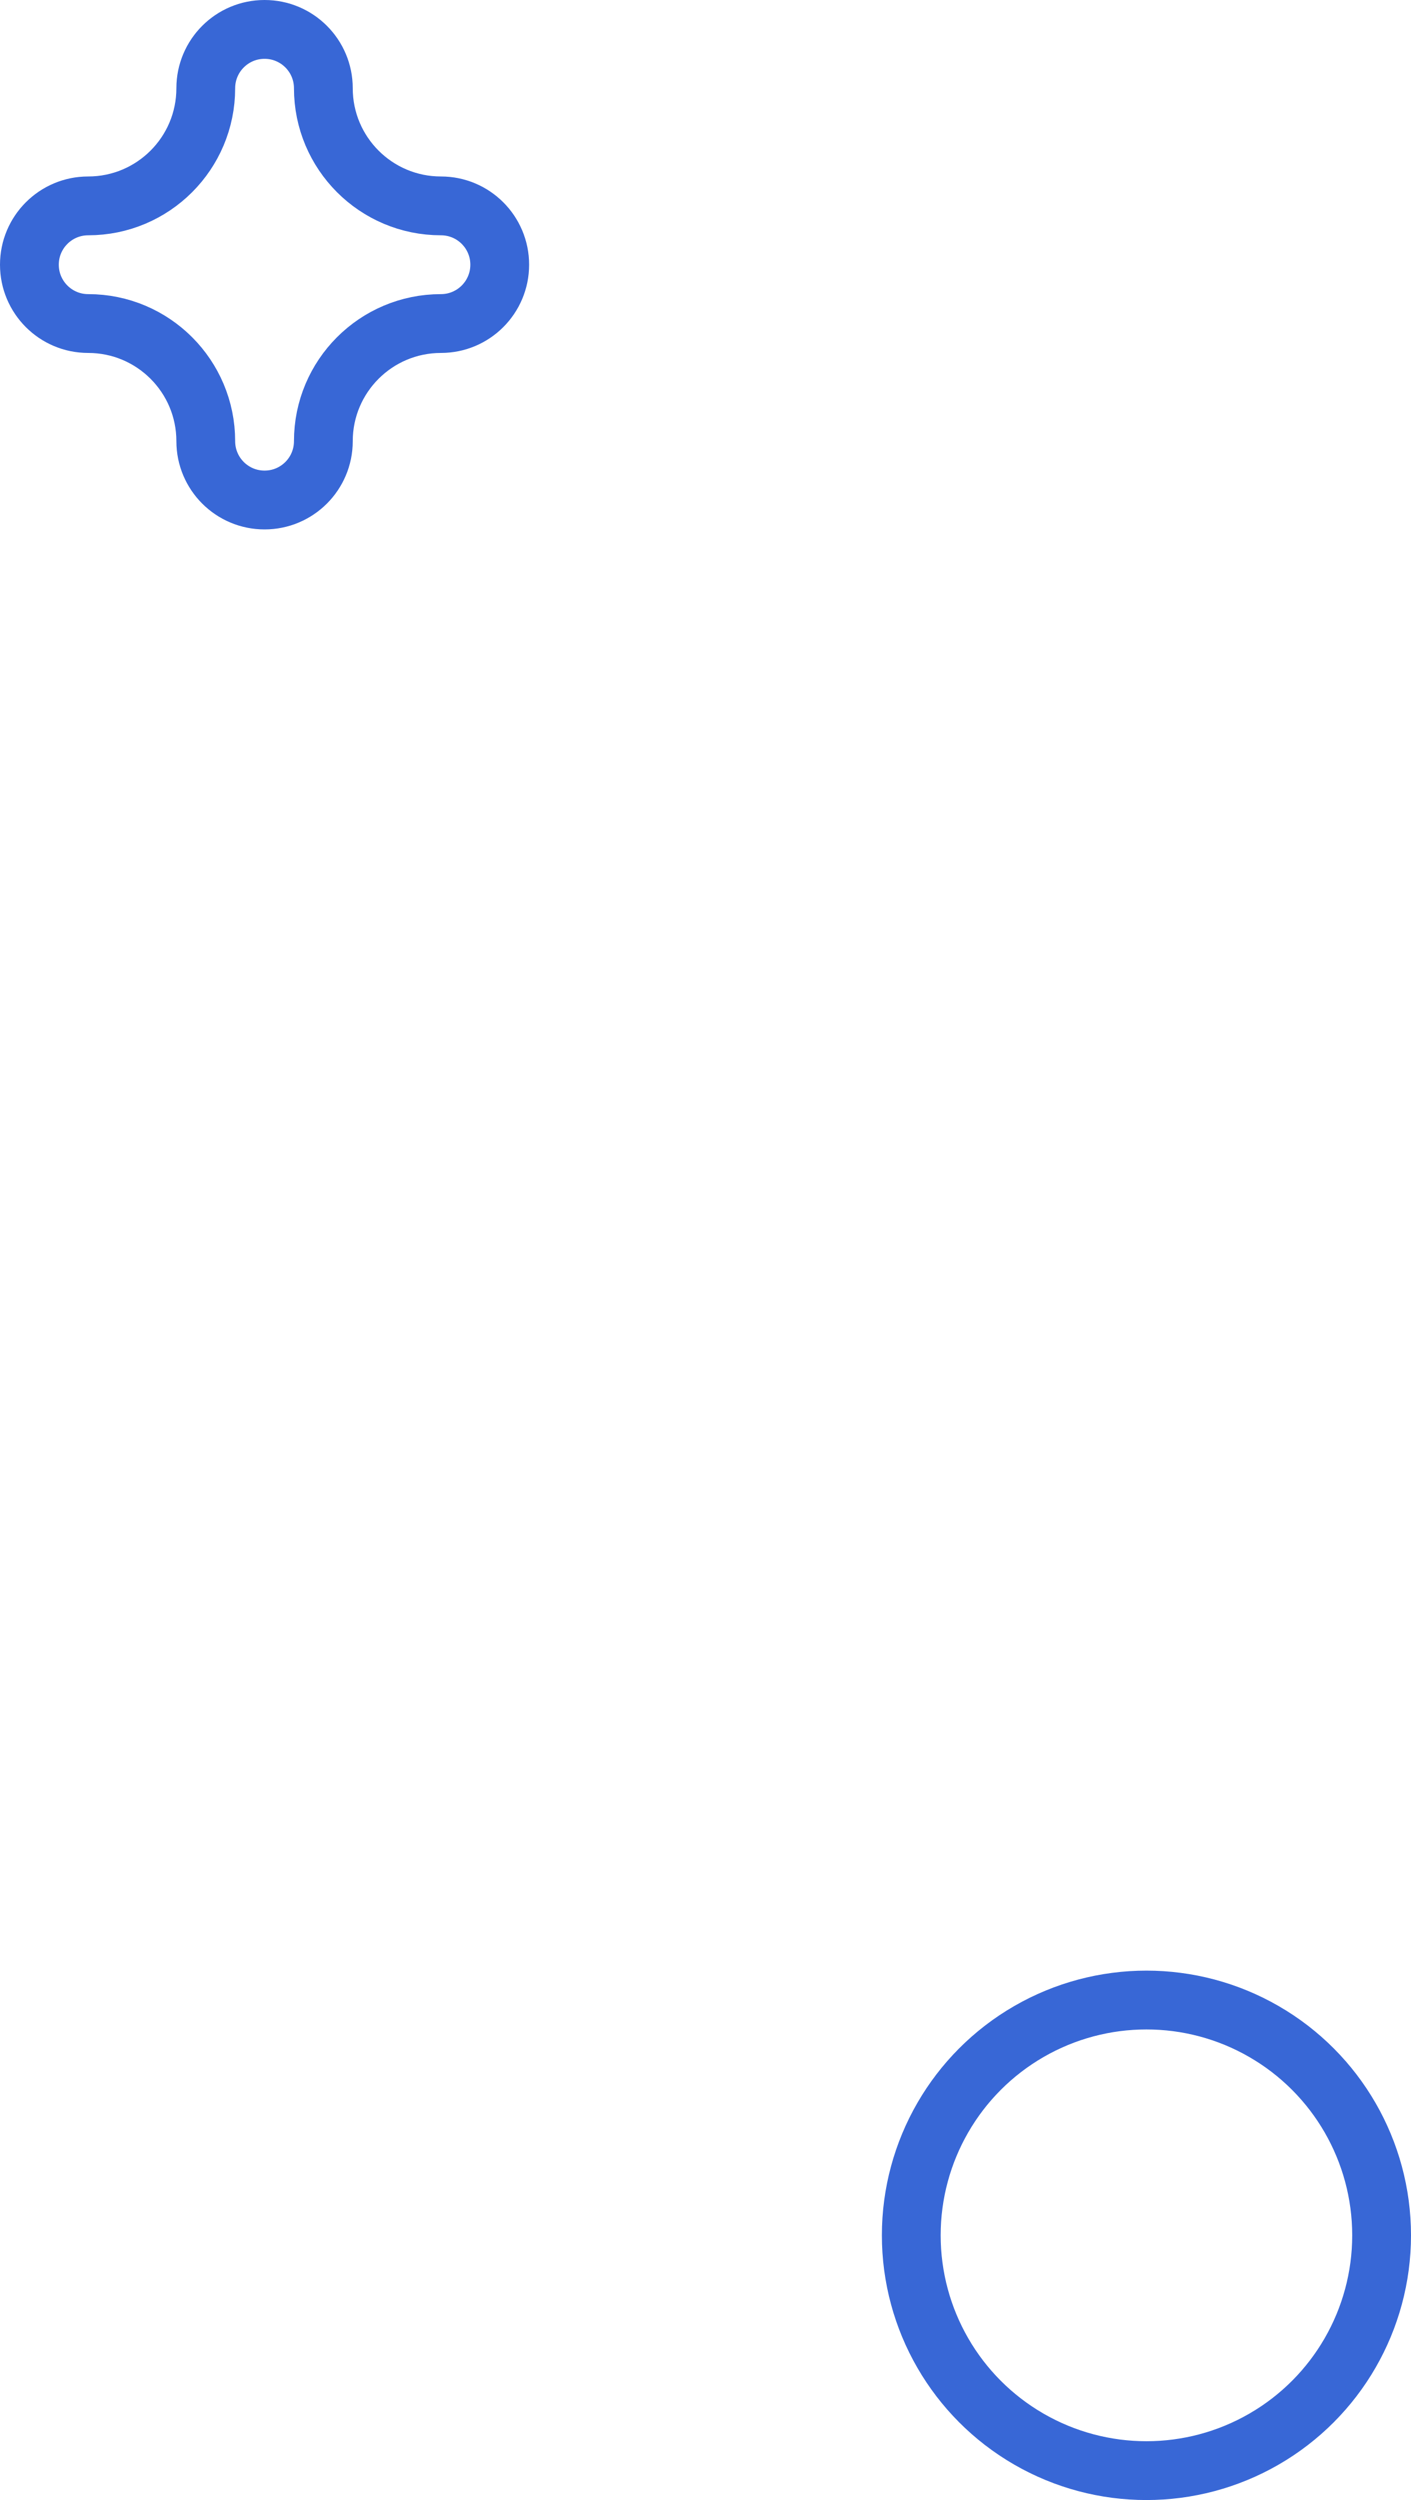
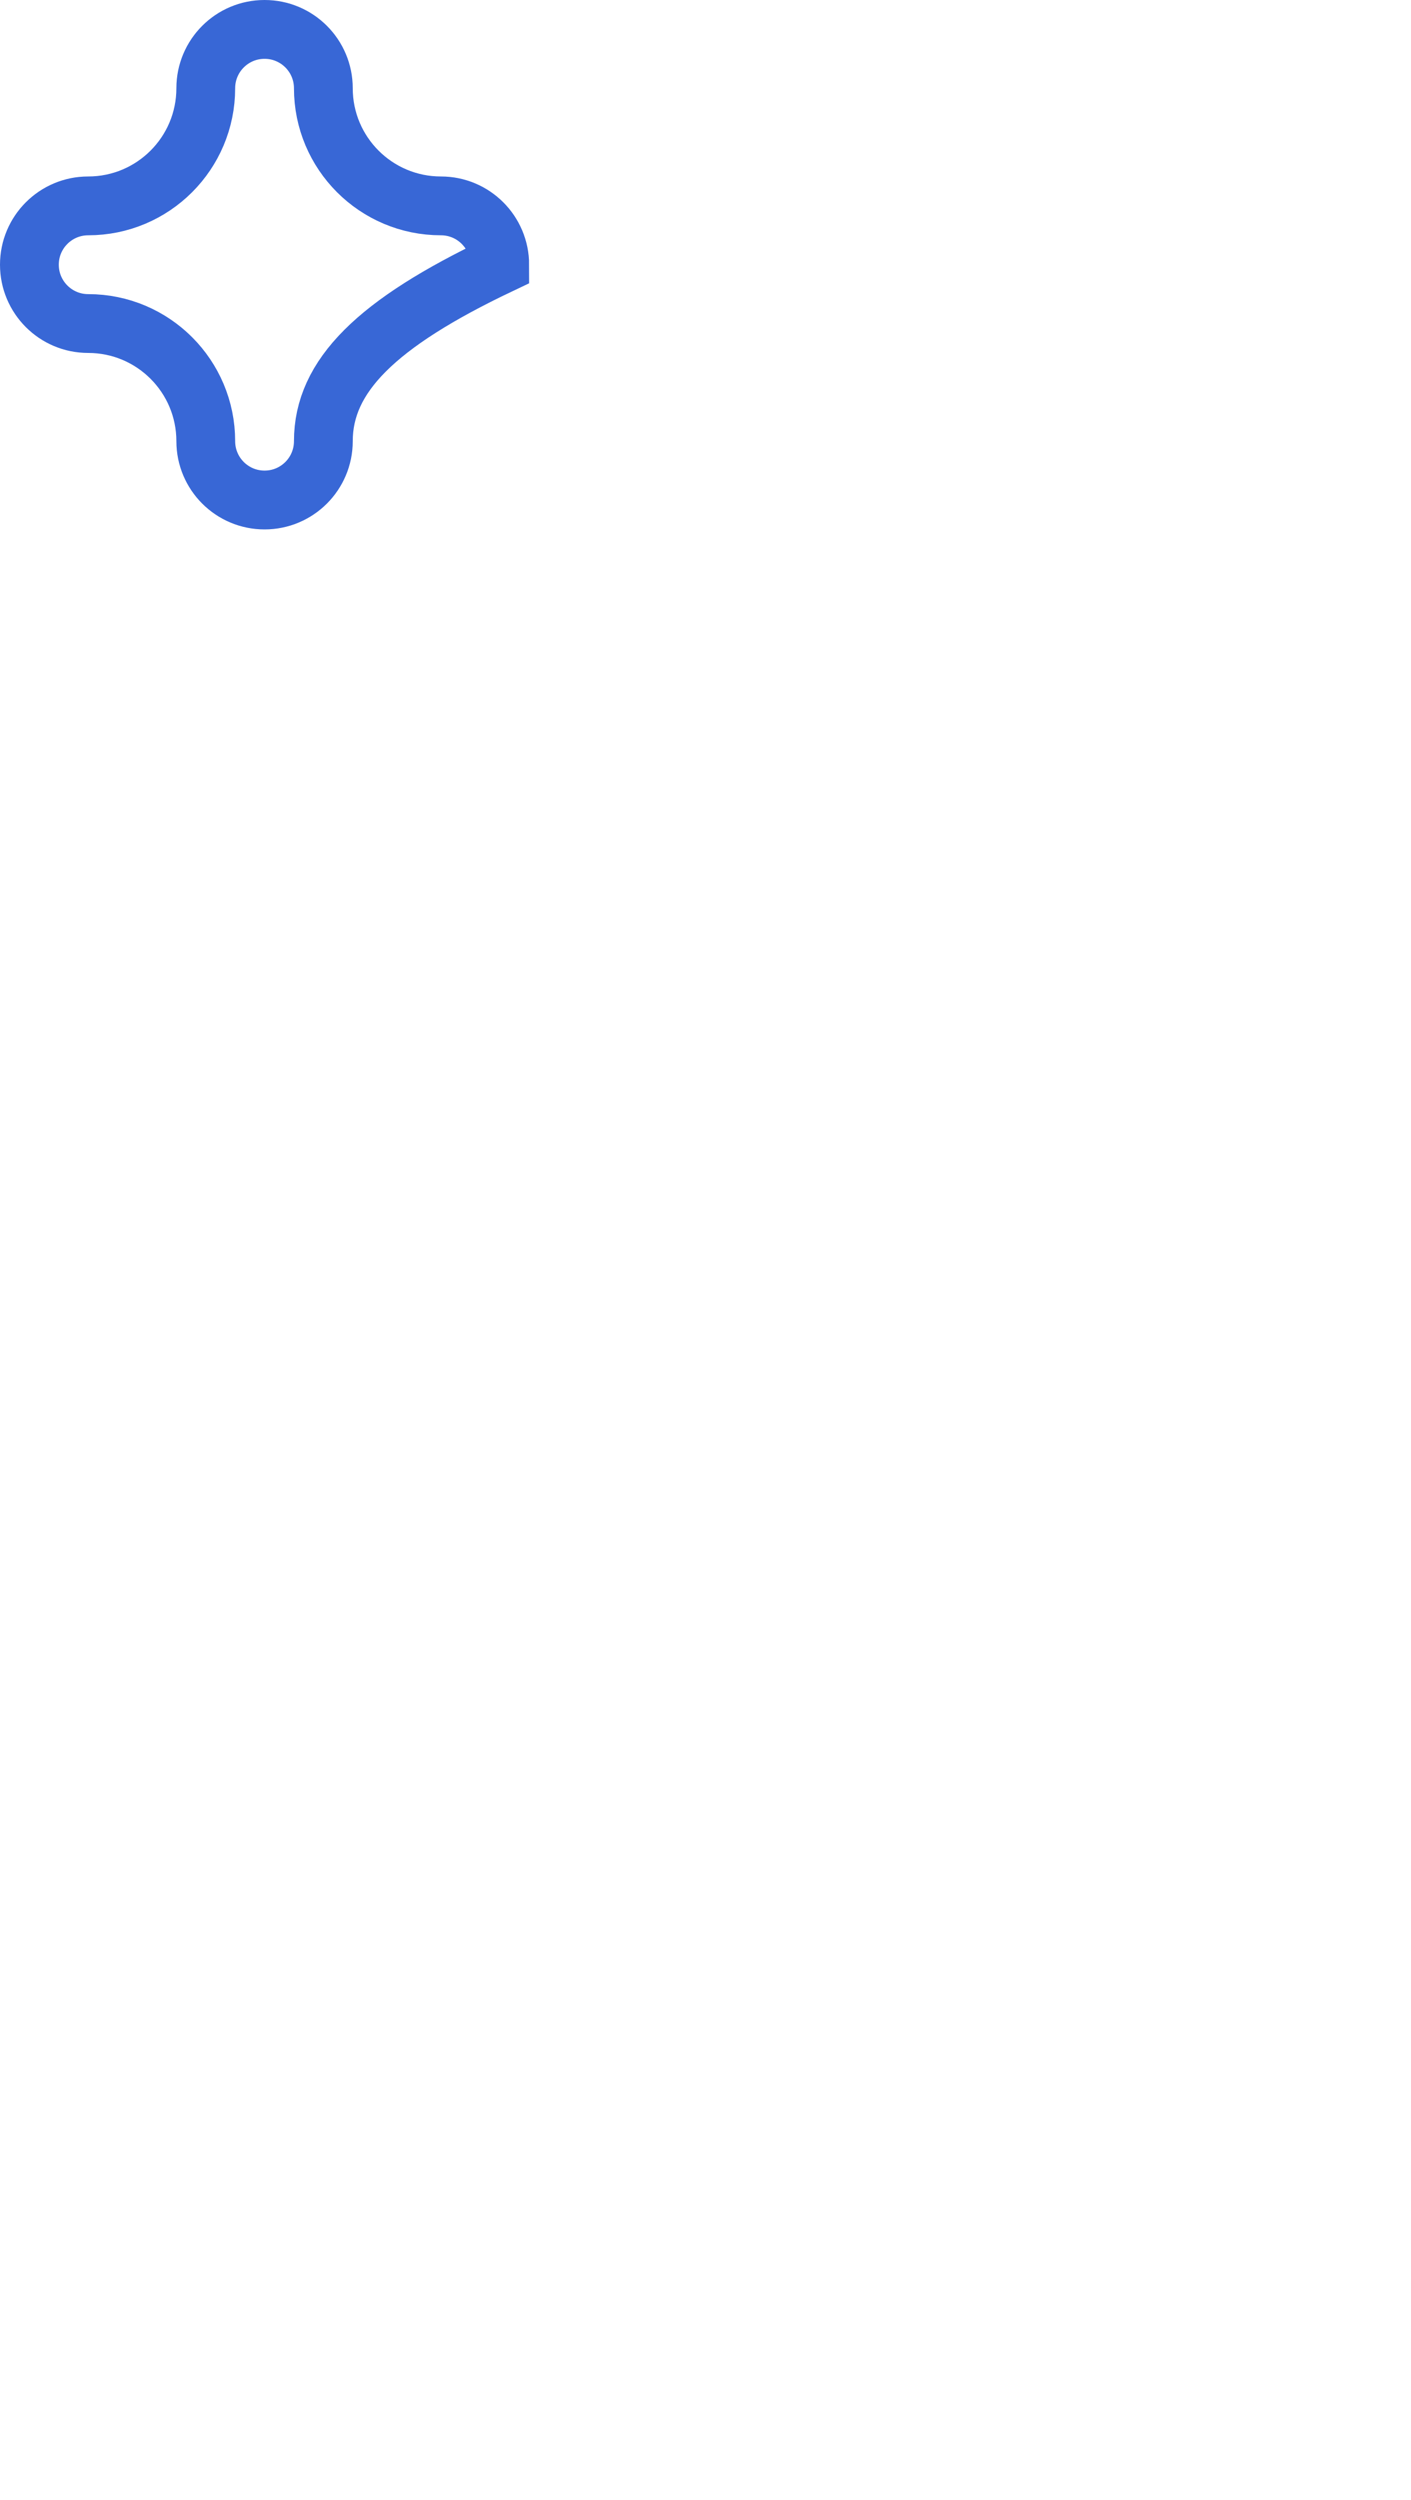
<svg xmlns="http://www.w3.org/2000/svg" width="48" height="85" viewBox="0 0 48 85" fill="none">
-   <path d="M9 1C10.105 1 11 1.895 11 3C11 5.209 12.791 7 15 7C16.105 7 17 7.895 17 9C17 10.105 16.105 11 15 11C12.791 11 11 12.791 11 15C11 16.105 10.105 17 9 17C7.895 17 7 16.105 7 15C7 12.791 5.209 11 3 11C1.895 11 1 10.105 1 9C1 7.895 1.895 7 3 7C5.209 7 7 5.209 7 3C7 1.895 7.895 1 9 1Z" stroke="#3867D6" stroke-width="2" />
-   <circle cx="39" cy="76" r="8" stroke="#3867D6" stroke-width="2" />
+   <path d="M9 1C10.105 1 11 1.895 11 3C11 5.209 12.791 7 15 7C16.105 7 17 7.895 17 9C12.791 11 11 12.791 11 15C11 16.105 10.105 17 9 17C7.895 17 7 16.105 7 15C7 12.791 5.209 11 3 11C1.895 11 1 10.105 1 9C1 7.895 1.895 7 3 7C5.209 7 7 5.209 7 3C7 1.895 7.895 1 9 1Z" stroke="#3867D6" stroke-width="2" />
</svg>